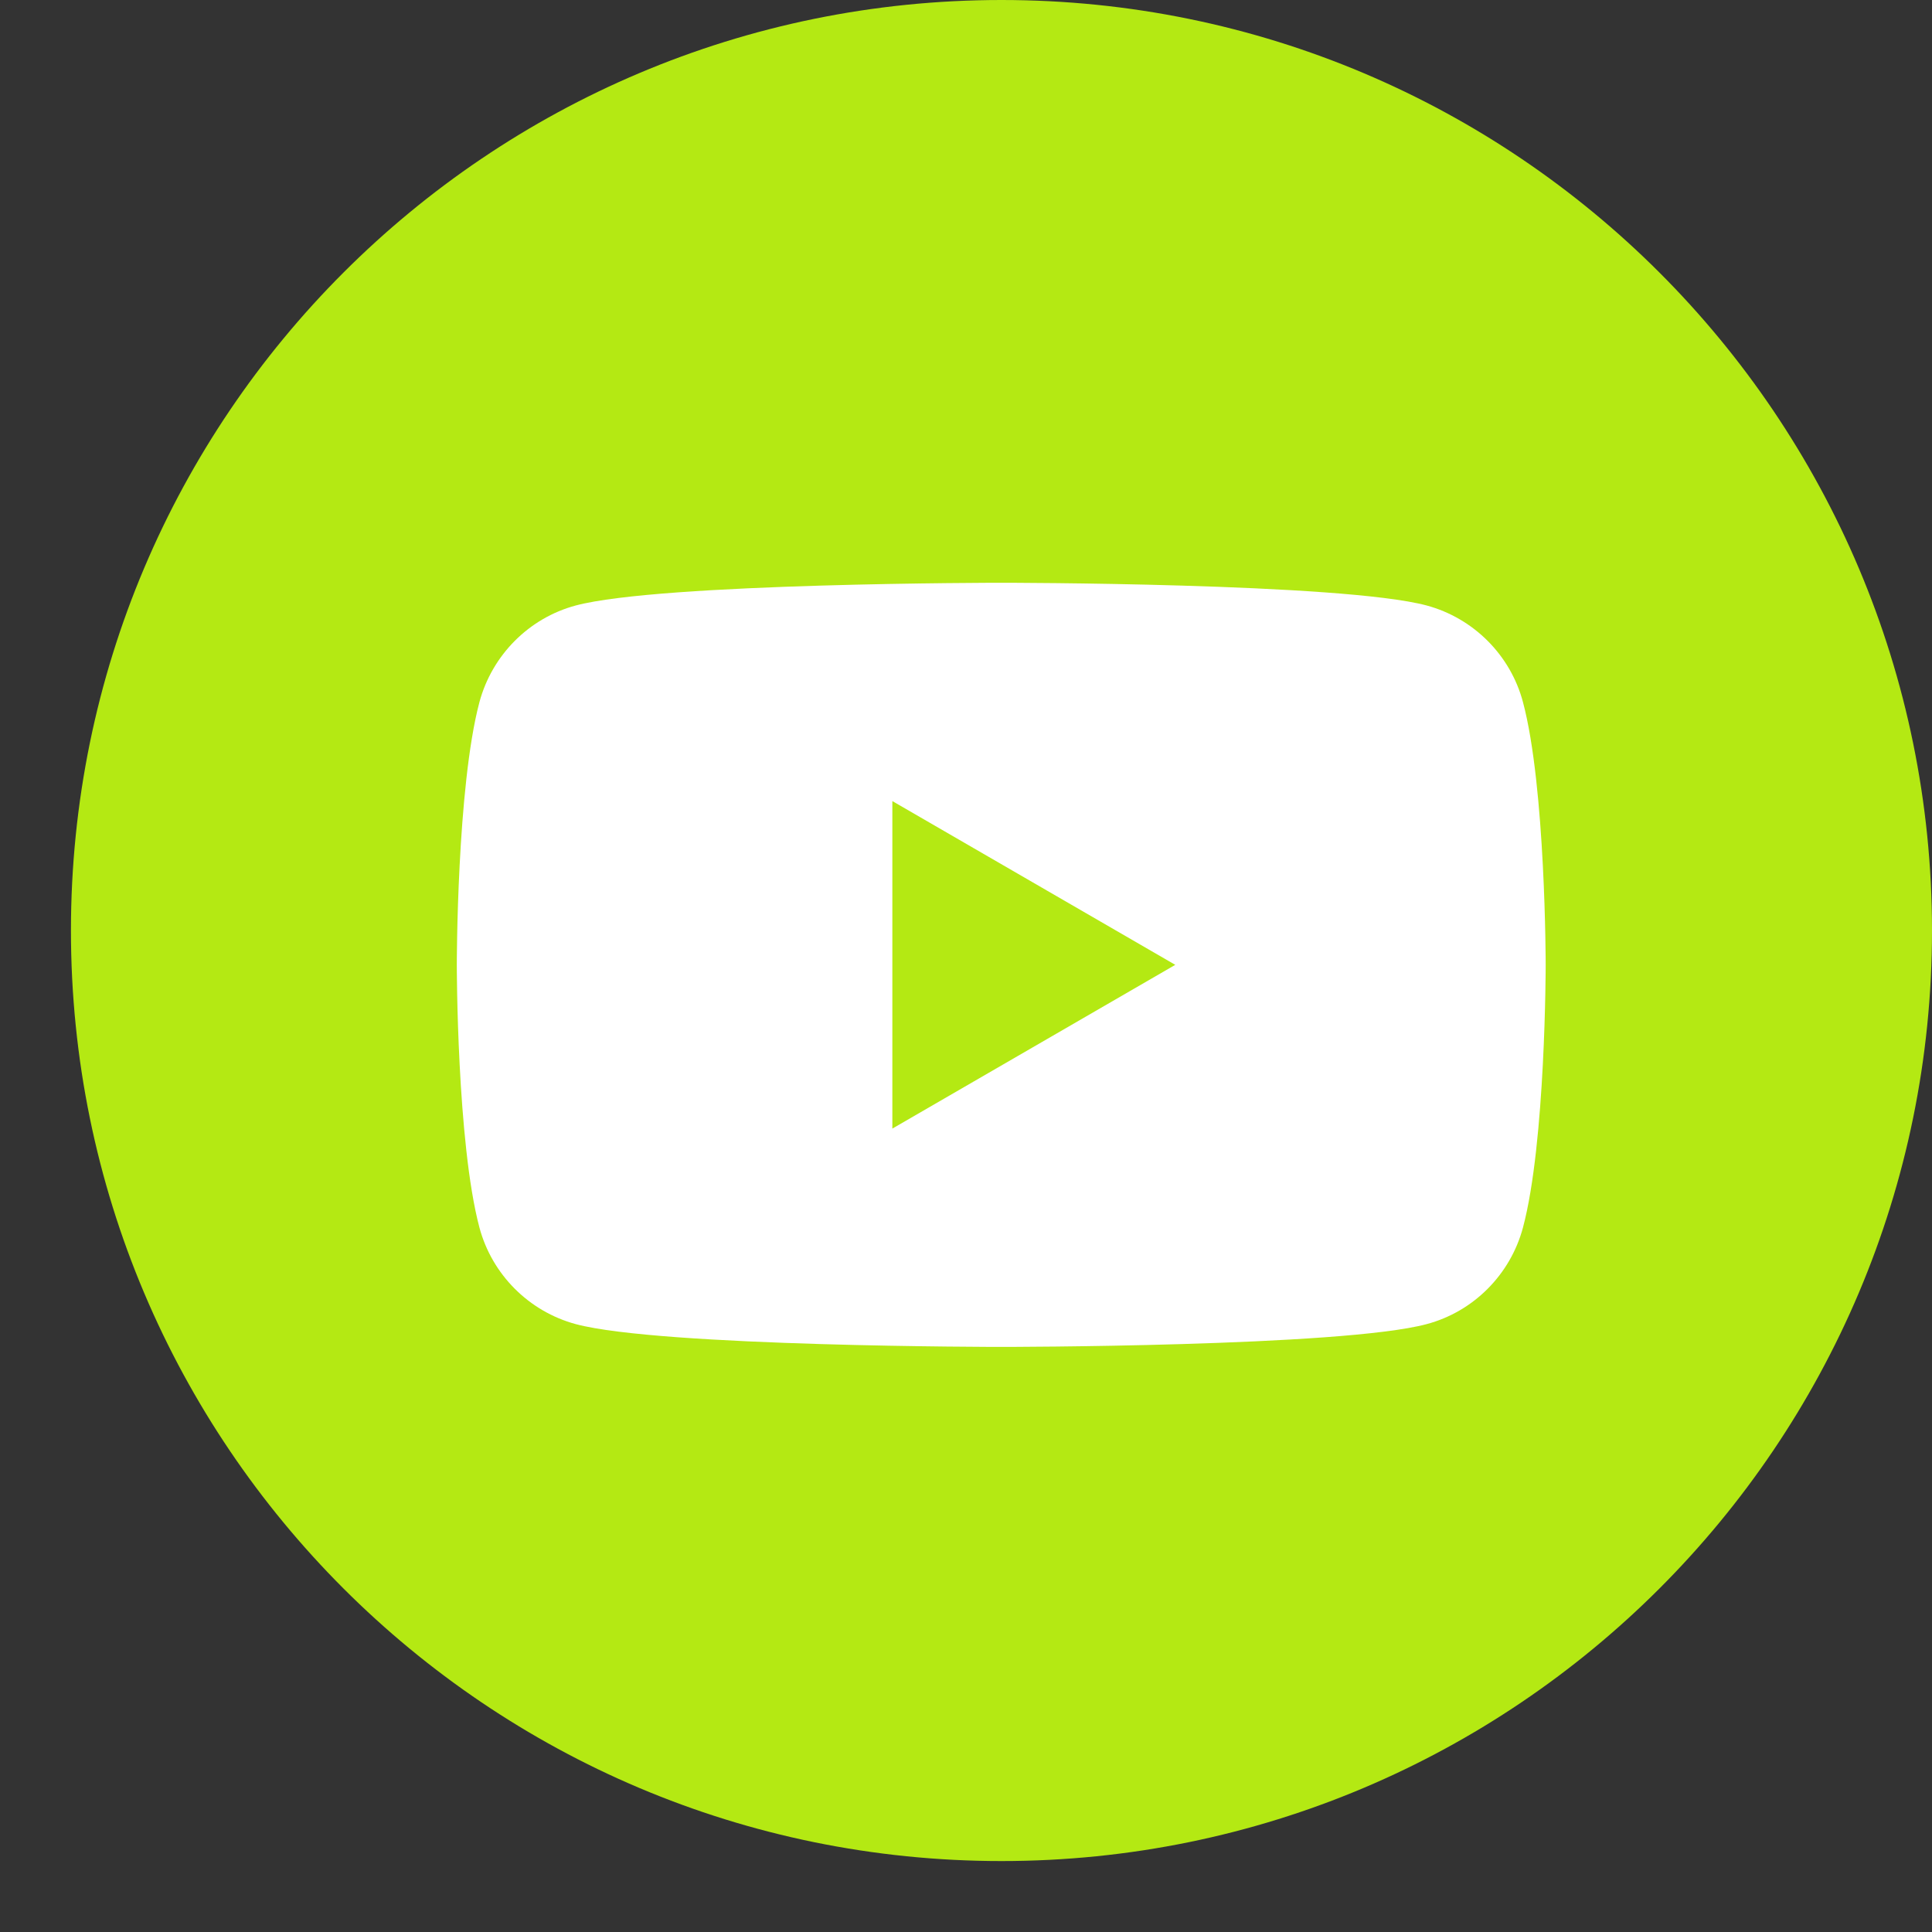
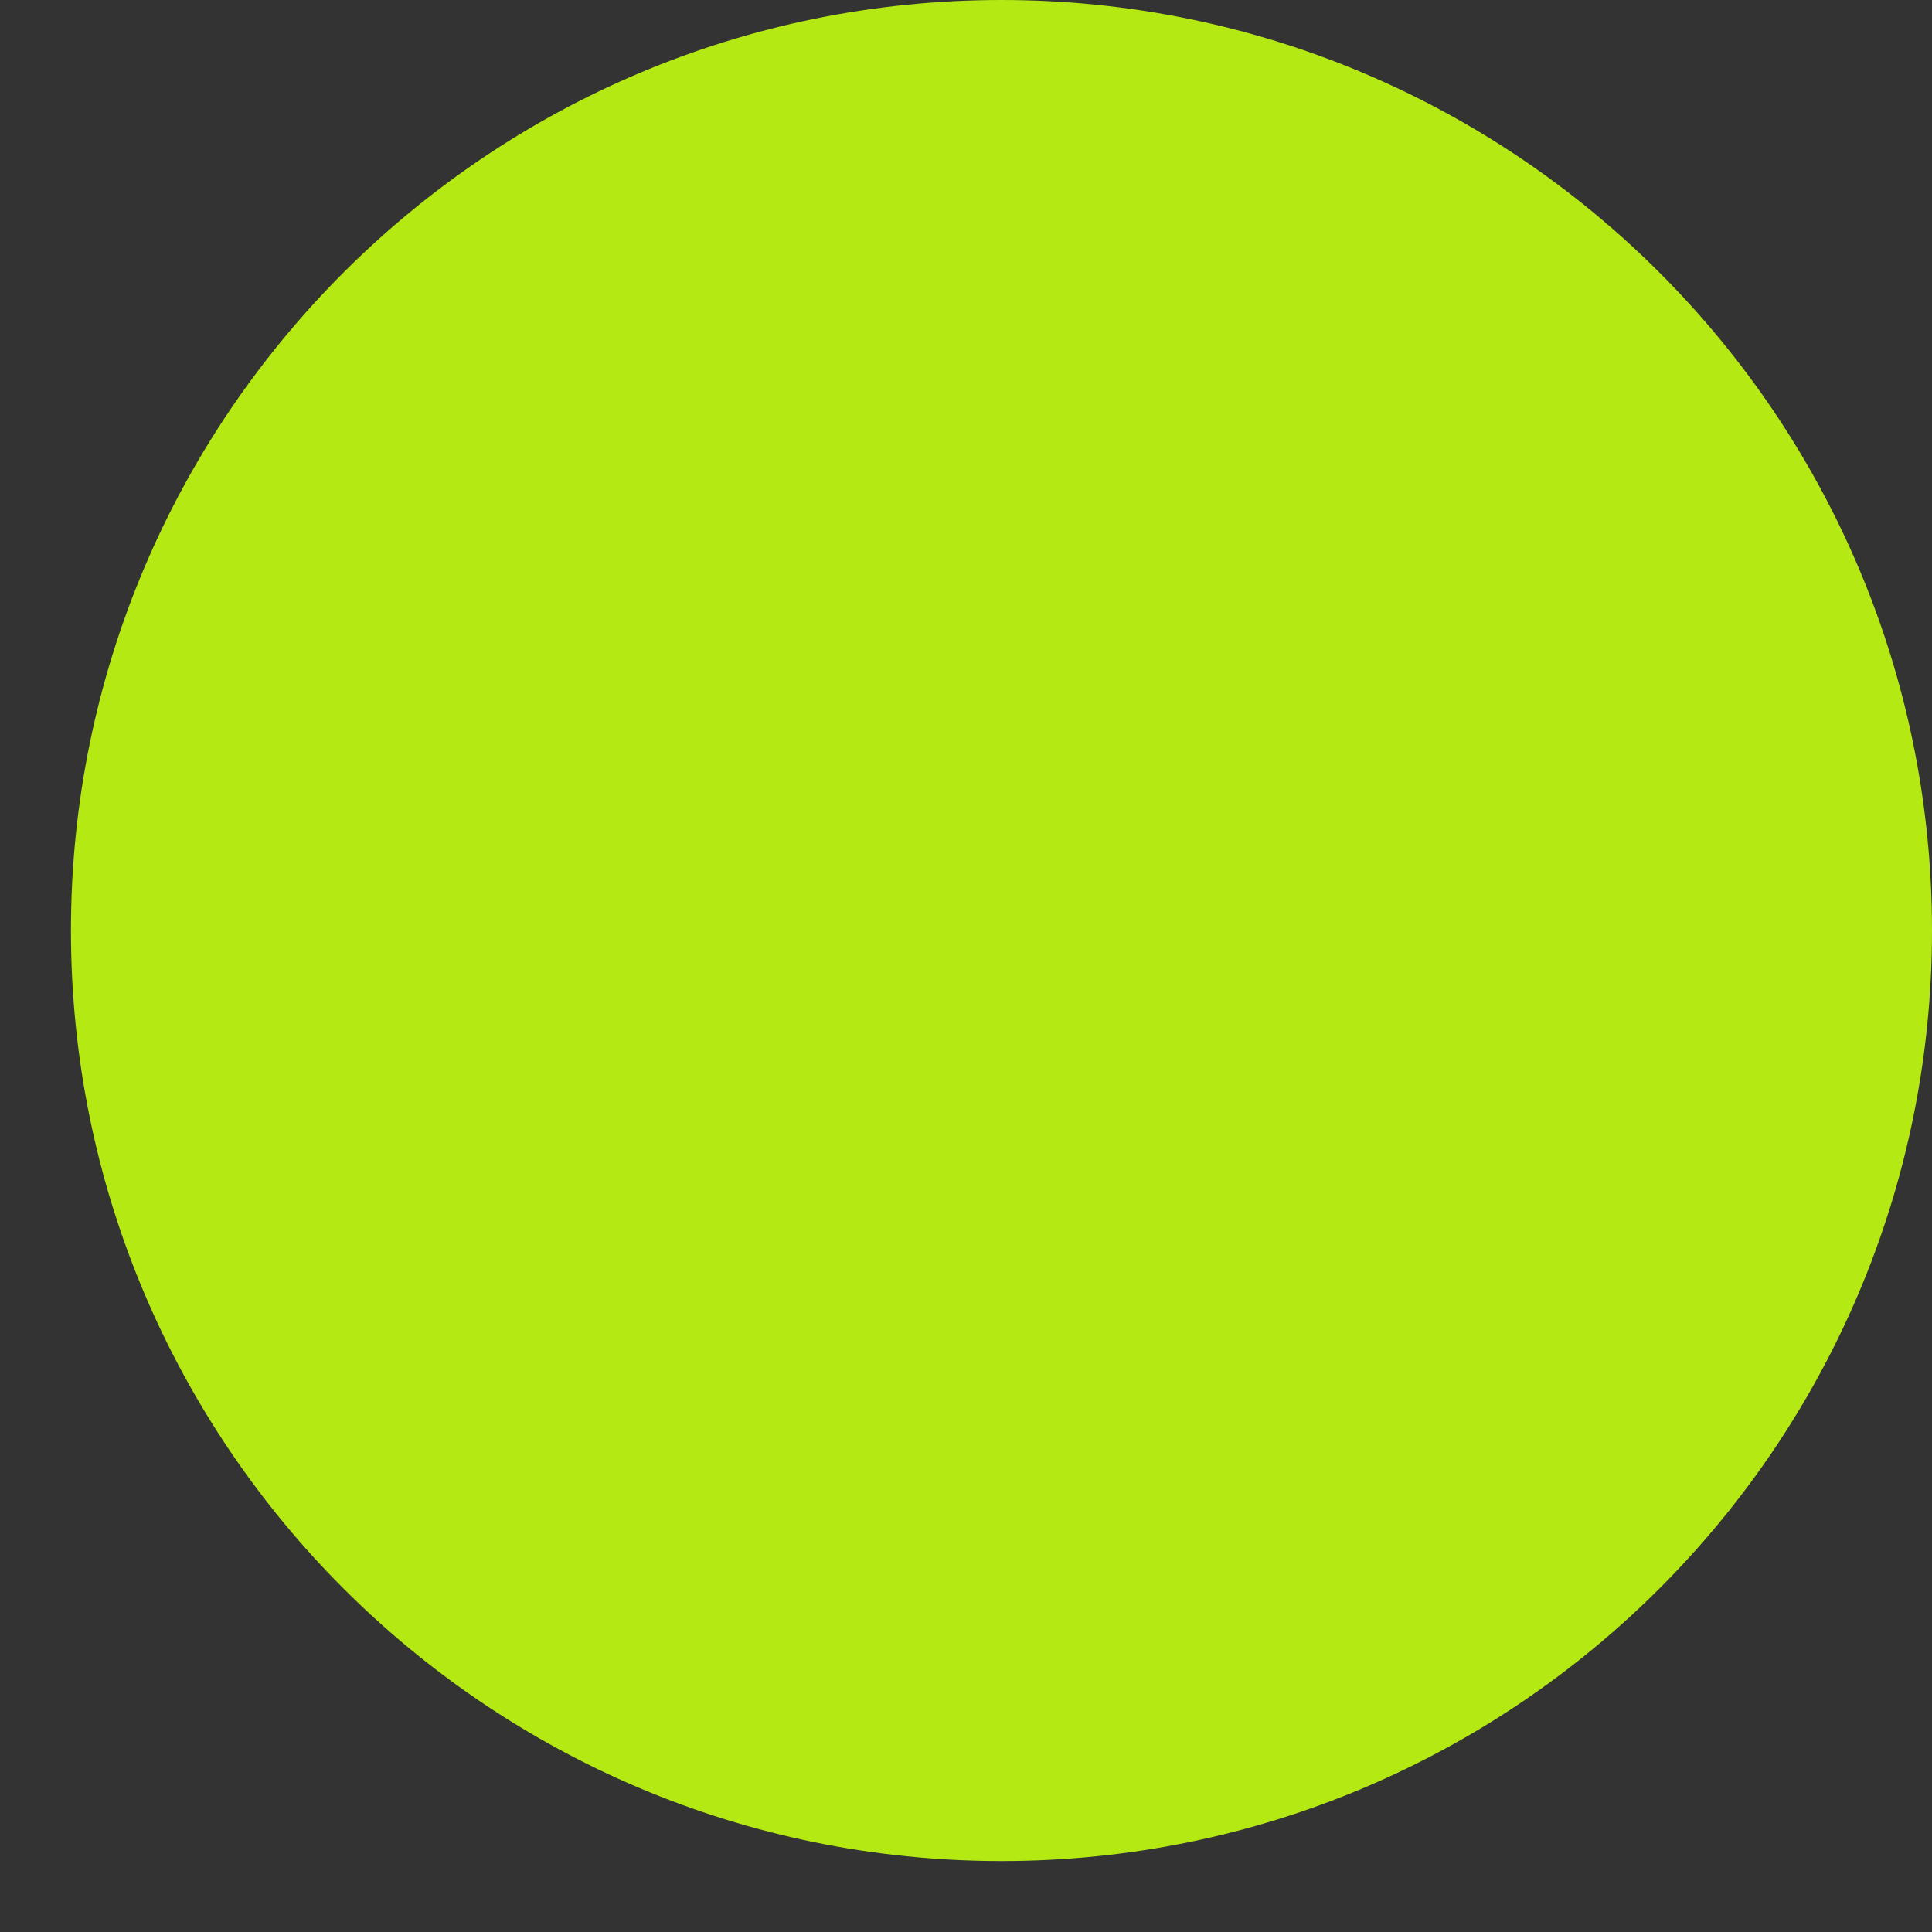
<svg xmlns="http://www.w3.org/2000/svg" width="25" height="25" viewBox="0 0 25 25" fill="none">
  <rect x="0" y="0" width="25" height="25" fill="#333333" stroke="none" />
  <path fill-rule="evenodd" clip-rule="evenodd" d="M12.959 0V0C19.609 0 25 5.391 25 12.041V12.041V12.041C25 18.691 19.609 24.082 12.959 24.082V24.082V24.082C6.309 24.082 0.918 18.691 0.918 12.041V12.041V12.041C0.918 5.391 6.309 0 12.959 0V0Z" fill="#B4E913" />
-   <path d="M19.707 9.085C19.546 8.478 19.068 7.999 18.461 7.835C17.363 7.541 12.956 7.541 12.956 7.541C12.956 7.541 8.551 7.541 7.45 7.835C6.845 7.997 6.368 8.476 6.204 9.085C5.911 10.186 5.911 12.485 5.911 12.485C5.911 12.485 5.911 14.784 6.204 15.885C6.366 16.491 6.843 16.97 7.45 17.134C8.551 17.429 12.956 17.429 12.956 17.429C12.956 17.429 17.363 17.429 18.461 17.134C19.066 16.973 19.544 16.494 19.707 15.885C20.001 14.784 20.001 12.485 20.001 12.485C20.001 12.485 20.001 10.186 19.707 9.085Z" fill="white" />
-   <path d="M11.547 14.604L15.208 12.485L11.547 10.366V14.604Z" fill="#B4E913" />
</svg>